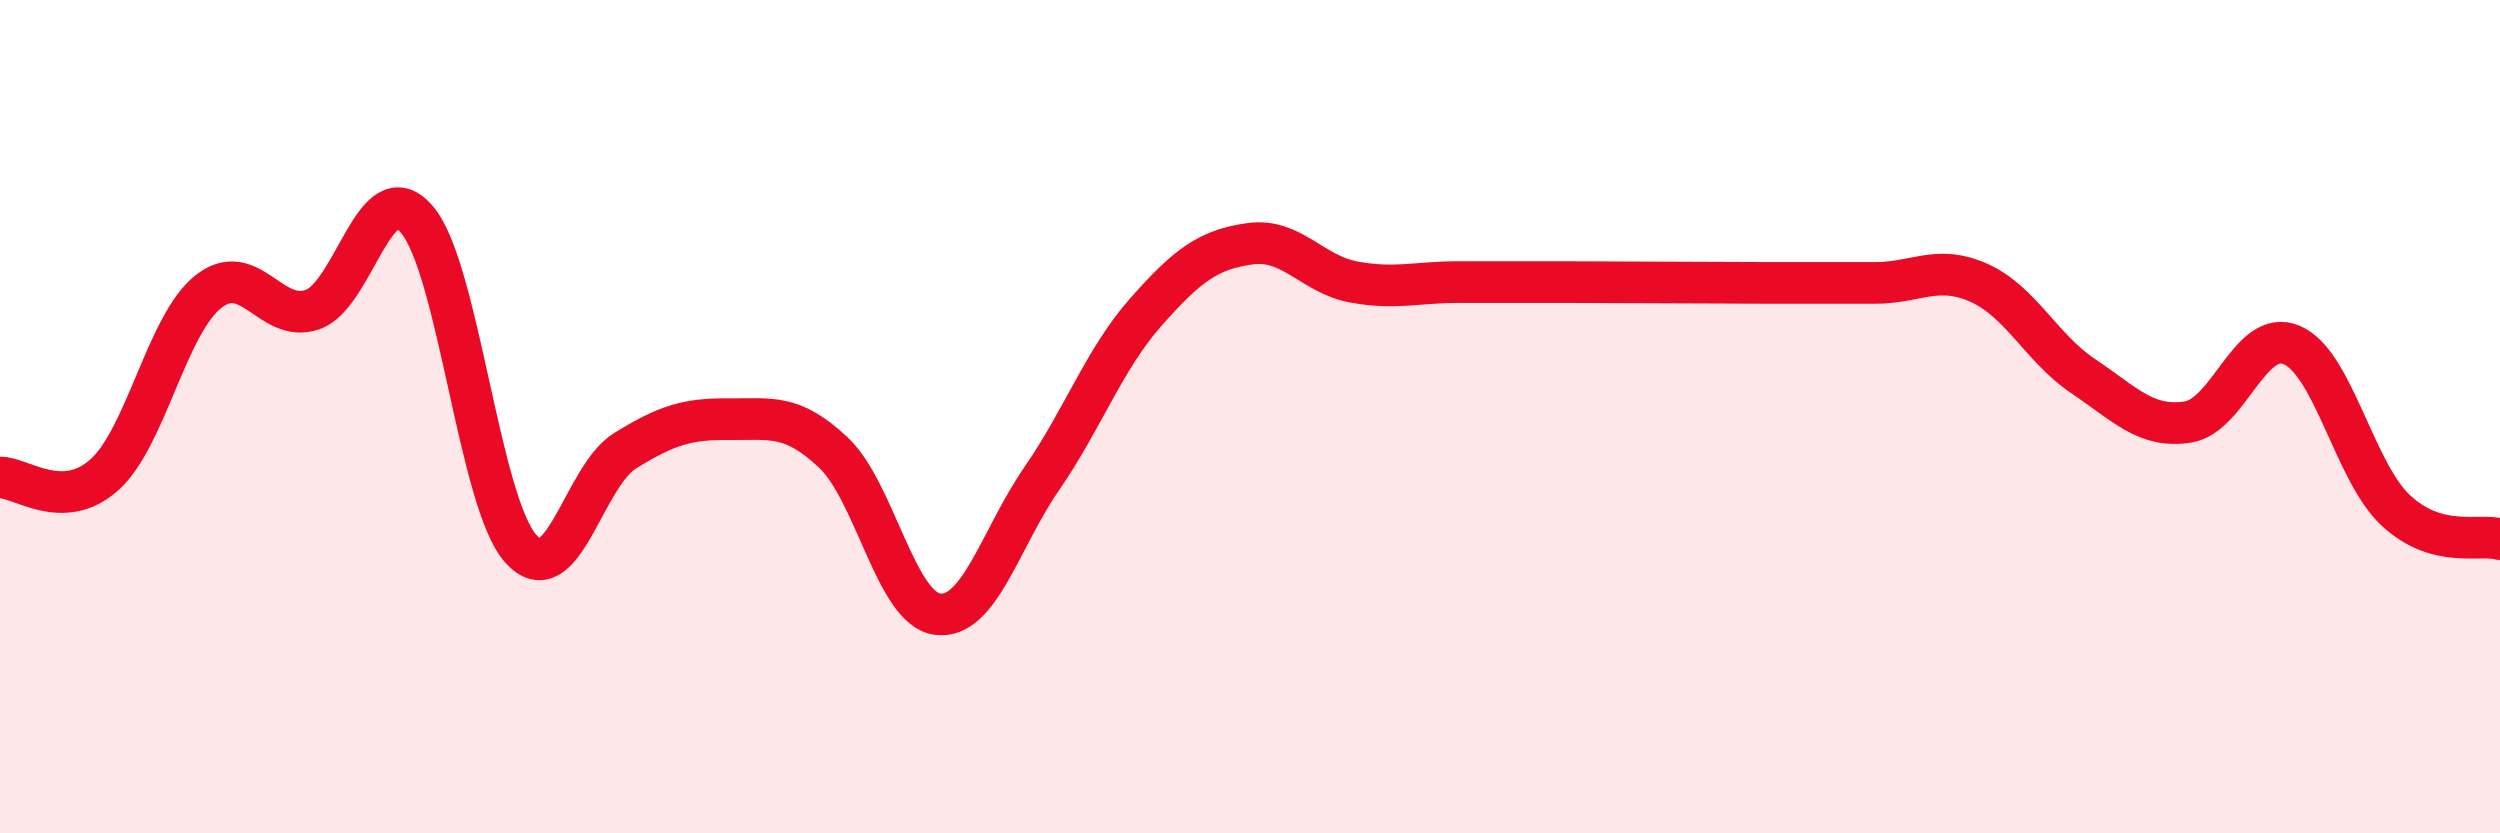
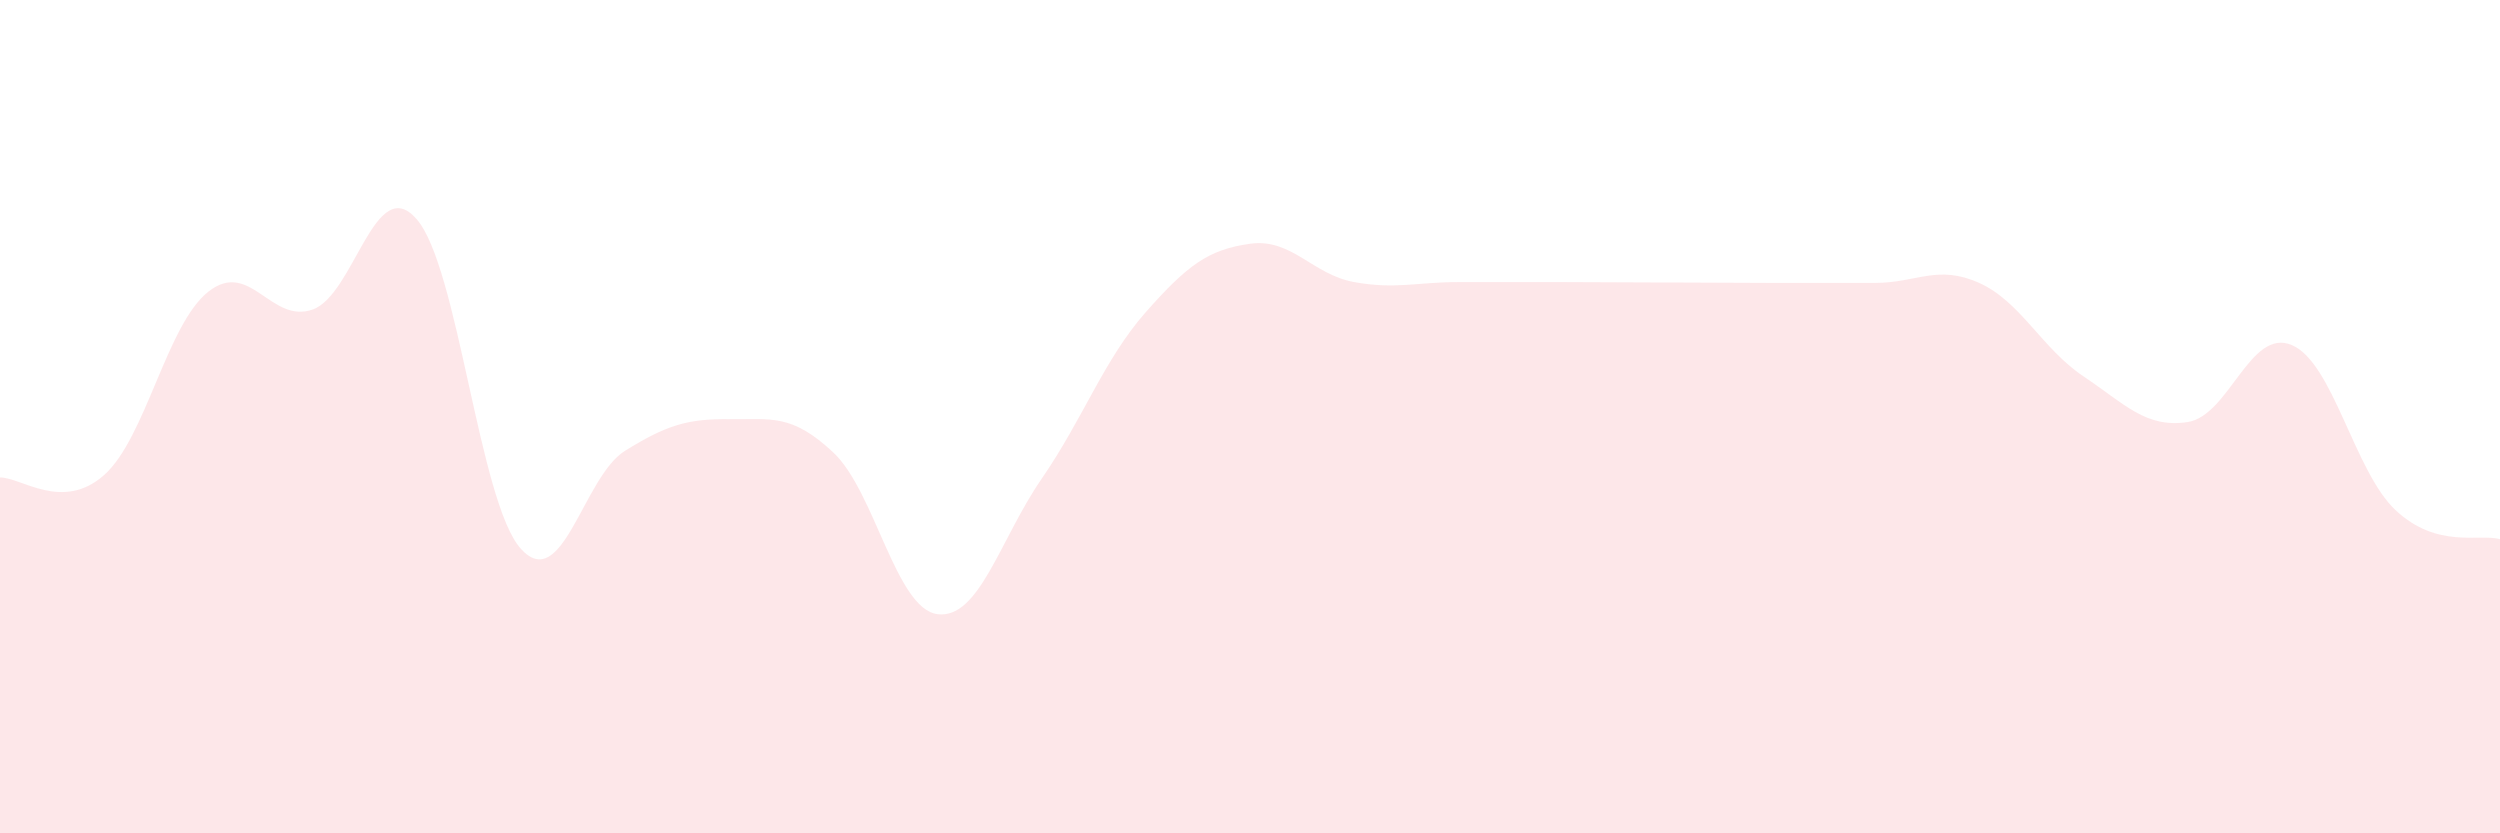
<svg xmlns="http://www.w3.org/2000/svg" width="60" height="20" viewBox="0 0 60 20">
  <path d="M 0,11.46 C 0.5,11.45 1.5,12.29 2.5,11.4 C 3.5,10.51 4,7.79 5,7 C 6,6.21 6.5,7.78 7.5,7.43 C 8.5,7.08 9,4.11 10,5.26 C 11,6.41 11.5,12.06 12.5,13.17 C 13.5,14.28 14,11.44 15,10.82 C 16,10.2 16.5,10.05 17.5,10.06 C 18.5,10.07 19,9.92 20,10.86 C 21,11.8 21.5,14.61 22.5,14.74 C 23.5,14.87 24,12.94 25,11.49 C 26,10.04 26.5,8.62 27.5,7.49 C 28.5,6.36 29,5.99 30,5.85 C 31,5.71 31.5,6.59 32.5,6.77 C 33.5,6.95 34,6.77 35,6.77 C 36,6.77 36.5,6.77 37.5,6.77 C 38.5,6.77 39,6.78 40,6.78 C 41,6.78 41.5,6.79 42.5,6.79 C 43.5,6.79 44,6.79 45,6.79 C 46,6.79 46.5,6.34 47.5,6.79 C 48.5,7.24 49,8.36 50,9.03 C 51,9.7 51.5,10.28 52.5,10.13 C 53.5,9.98 54,7.86 55,8.28 C 56,8.7 56.5,11.32 57.5,12.25 C 58.5,13.18 59.5,12.8 60,12.94L60 20L0 20Z" fill="#EB0A25" opacity="0.1" stroke-linecap="round" stroke-linejoin="round" />
-   <path d="M 0,11.46 C 0.5,11.45 1.5,12.29 2.5,11.4 C 3.5,10.51 4,7.79 5,7 C 6,6.21 6.5,7.78 7.5,7.43 C 8.5,7.08 9,4.11 10,5.26 C 11,6.41 11.5,12.06 12.5,13.17 C 13.5,14.28 14,11.44 15,10.82 C 16,10.2 16.5,10.05 17.5,10.06 C 18.5,10.07 19,9.92 20,10.86 C 21,11.8 21.5,14.61 22.5,14.74 C 23.5,14.87 24,12.94 25,11.49 C 26,10.04 26.5,8.62 27.5,7.49 C 28.5,6.36 29,5.99 30,5.85 C 31,5.71 31.5,6.59 32.5,6.77 C 33.5,6.95 34,6.77 35,6.77 C 36,6.77 36.5,6.77 37.5,6.77 C 38.5,6.77 39,6.78 40,6.78 C 41,6.78 41.5,6.79 42.5,6.79 C 43.5,6.79 44,6.79 45,6.79 C 46,6.79 46.5,6.34 47.5,6.79 C 48.5,7.24 49,8.36 50,9.03 C 51,9.7 51.5,10.28 52.5,10.13 C 53.5,9.98 54,7.86 55,8.28 C 56,8.7 56.5,11.32 57.5,12.25 C 58.5,13.18 59.5,12.8 60,12.94" stroke="#EB0A25" stroke-width="1" fill="none" stroke-linecap="round" stroke-linejoin="round" />
</svg>